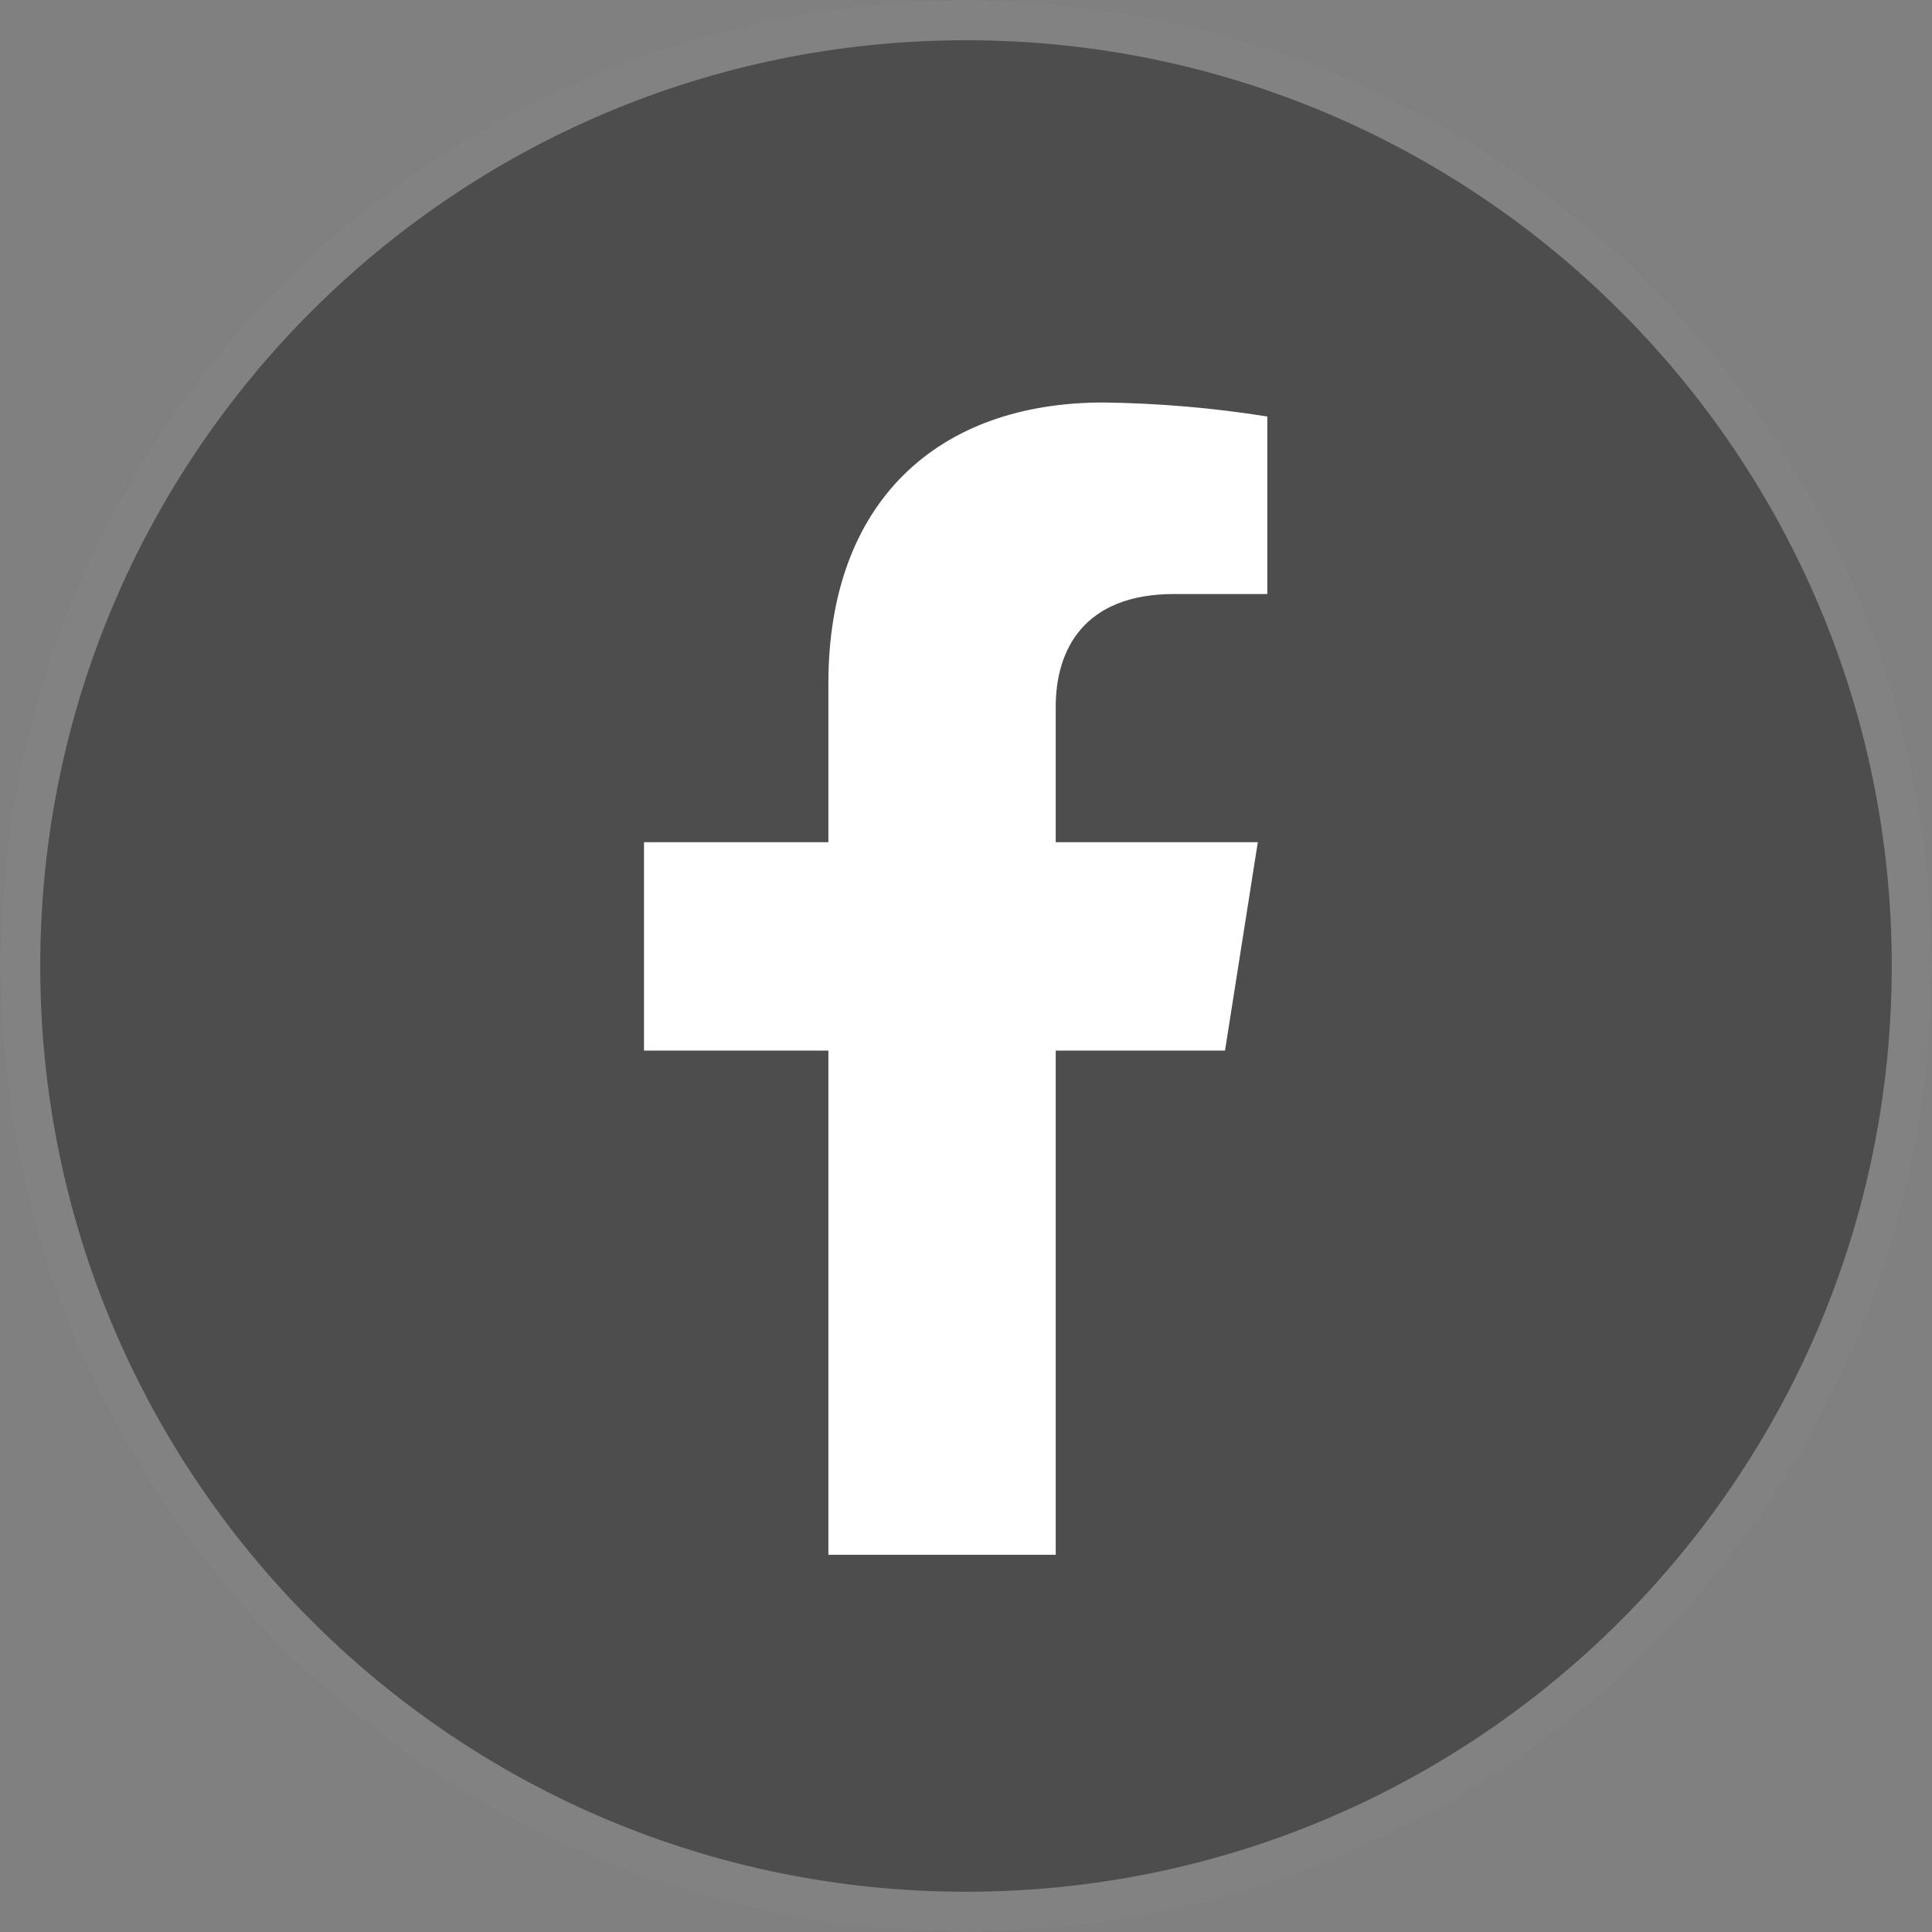
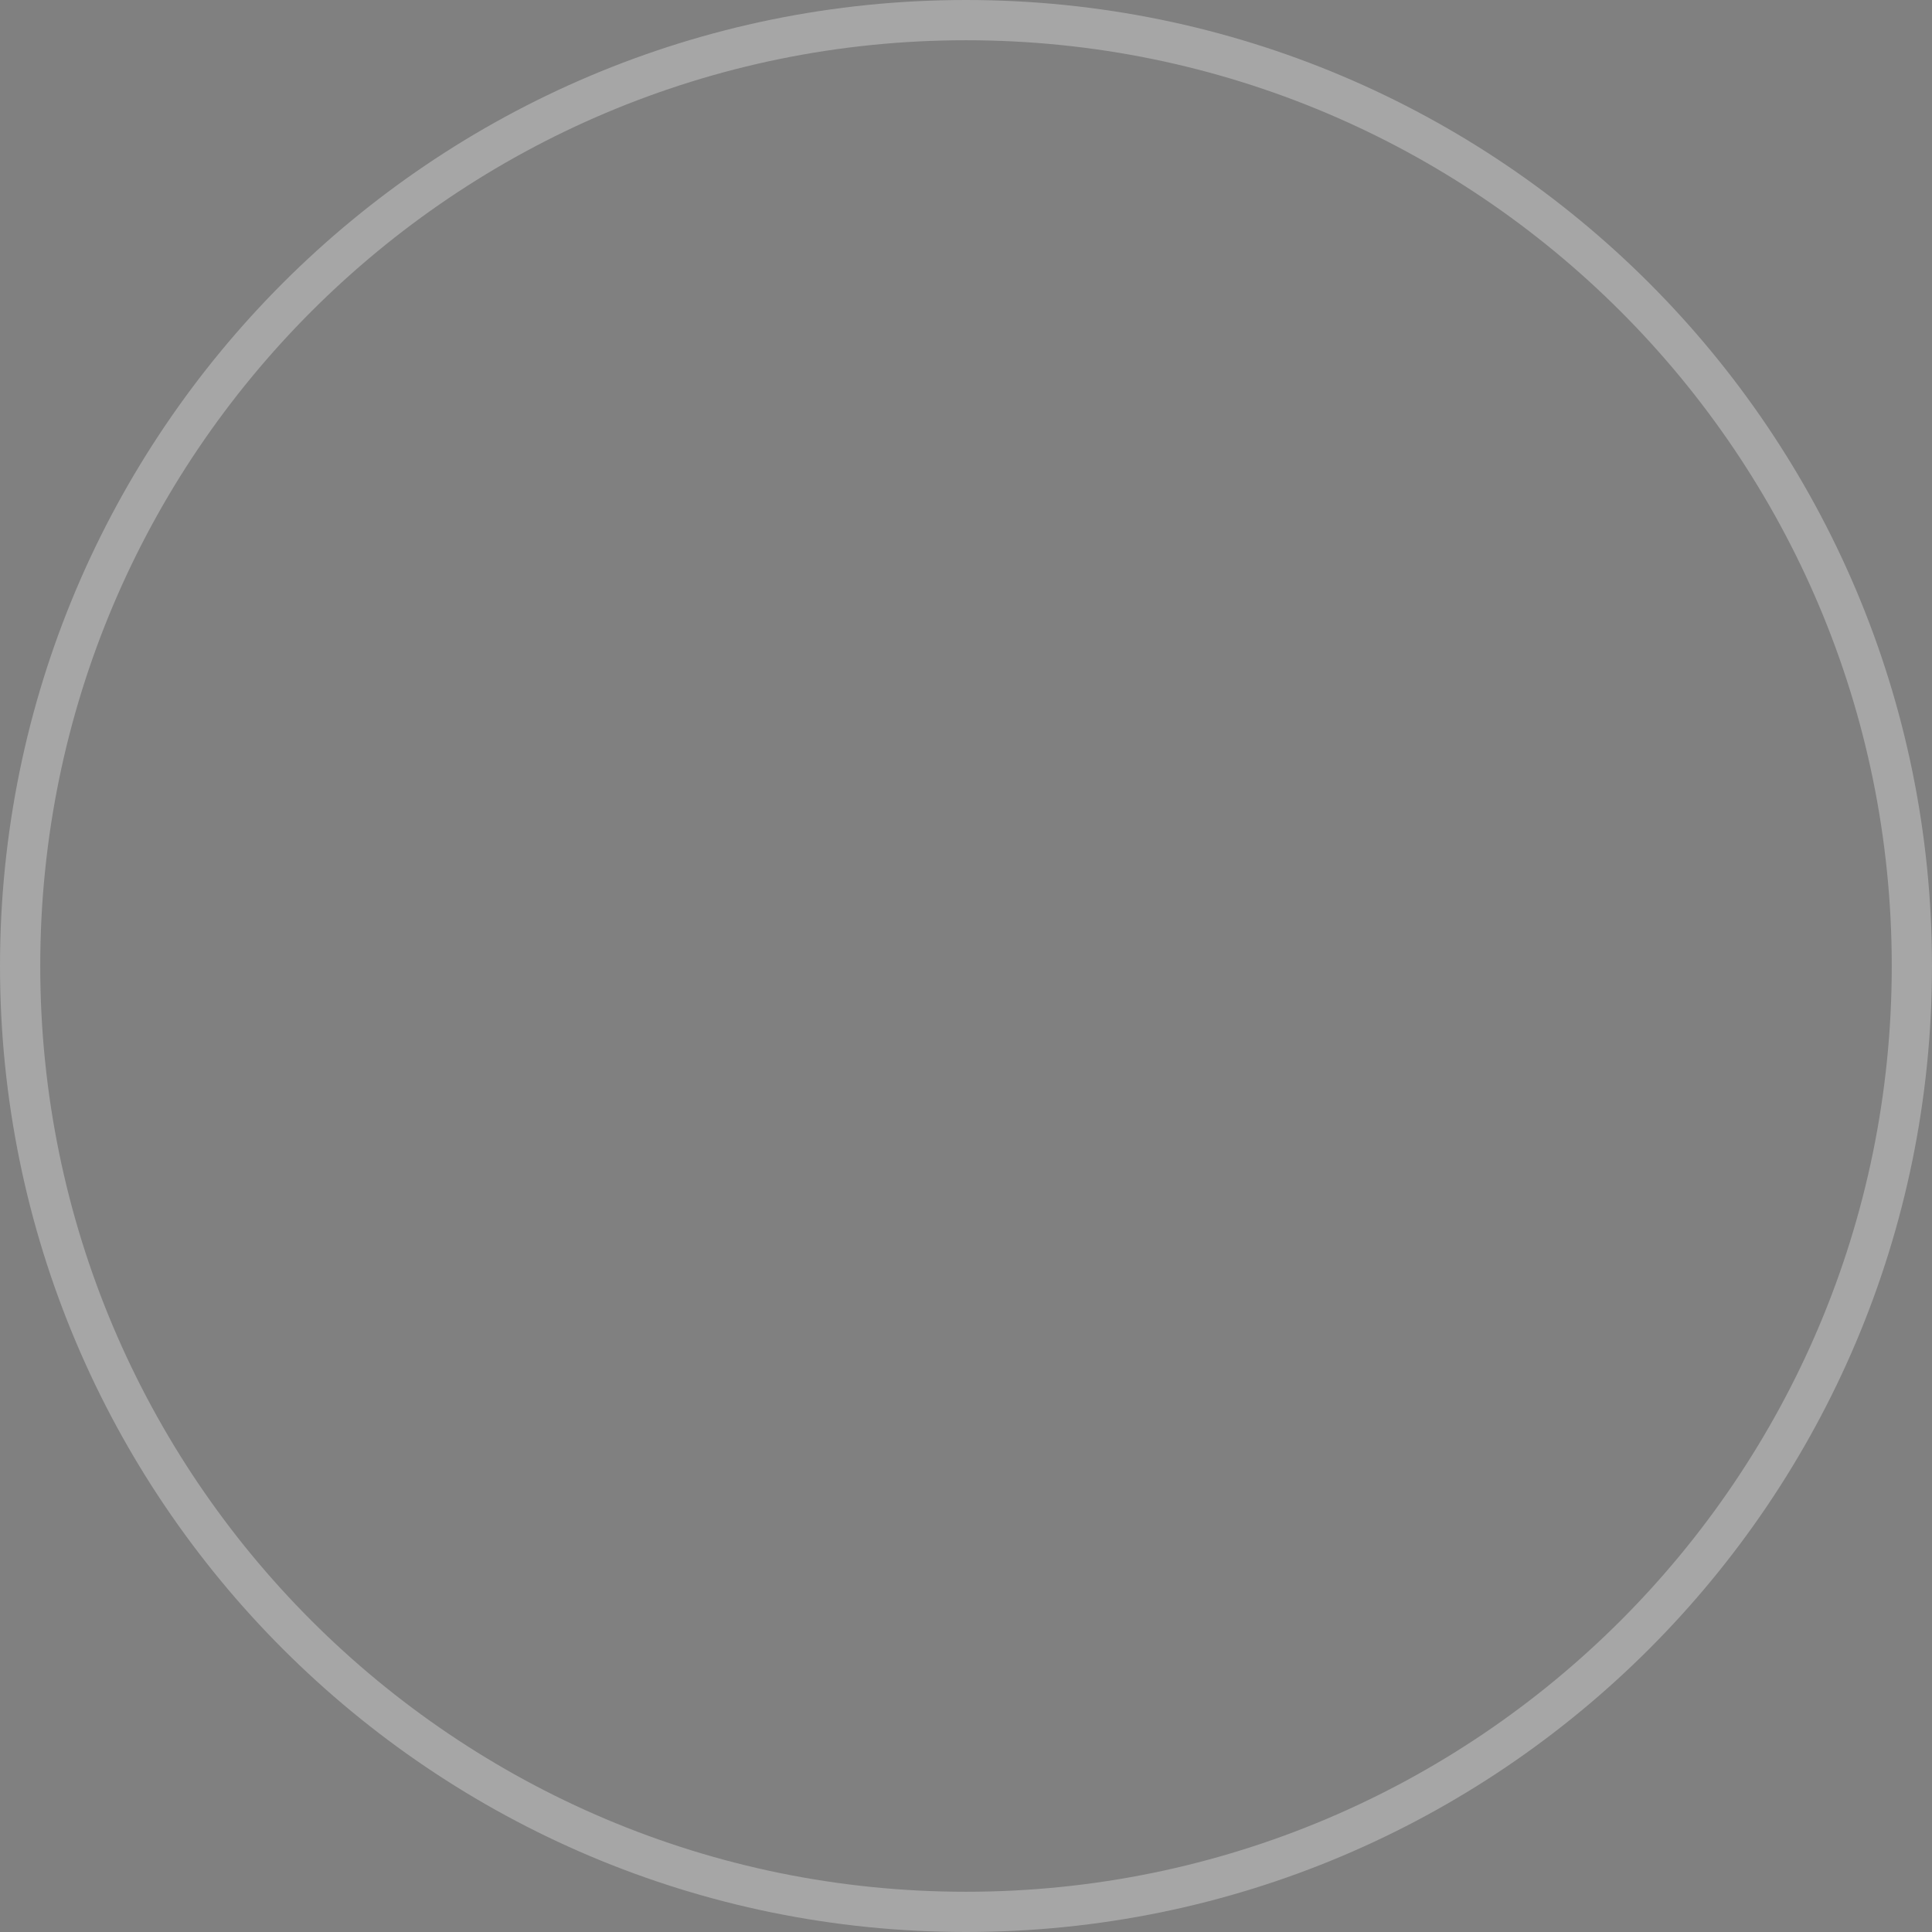
<svg xmlns="http://www.w3.org/2000/svg" width="48" height="48" viewBox="0 0 48 48" fill="none">
  <rect x="0" y="0" width="48" height="48" fill="#808080" stroke="none" />
-   <path d="M0 24C0 10.745 10.745 0 24 0C37.255 0 48 10.745 48 24C48 37.255 37.255 48 24 48C10.745 48 0 37.255 0 24Z" fill="black" fill-opacity="0.4" />
  <path d="M0.5 24C0.5 11.021 11.021 0.5 24 0.5C36.979 0.5 47.5 11.021 47.5 24C47.5 36.979 36.979 47.5 24 47.5C11.021 47.5 0.5 36.979 0.5 24Z" stroke="white" stroke-opacity="0.3" />
-   <path d="M30.435 26.102L31.25 20.924H26.229V17.558C26.229 16.142 26.93 14.758 29.172 14.758H31.486V10.348C30.138 10.133 28.776 10.017 27.411 10C23.279 10 20.581 12.484 20.581 16.975V20.924H16V26.102H20.581V38.628H26.229V26.102H30.435Z" fill="white" />
</svg>